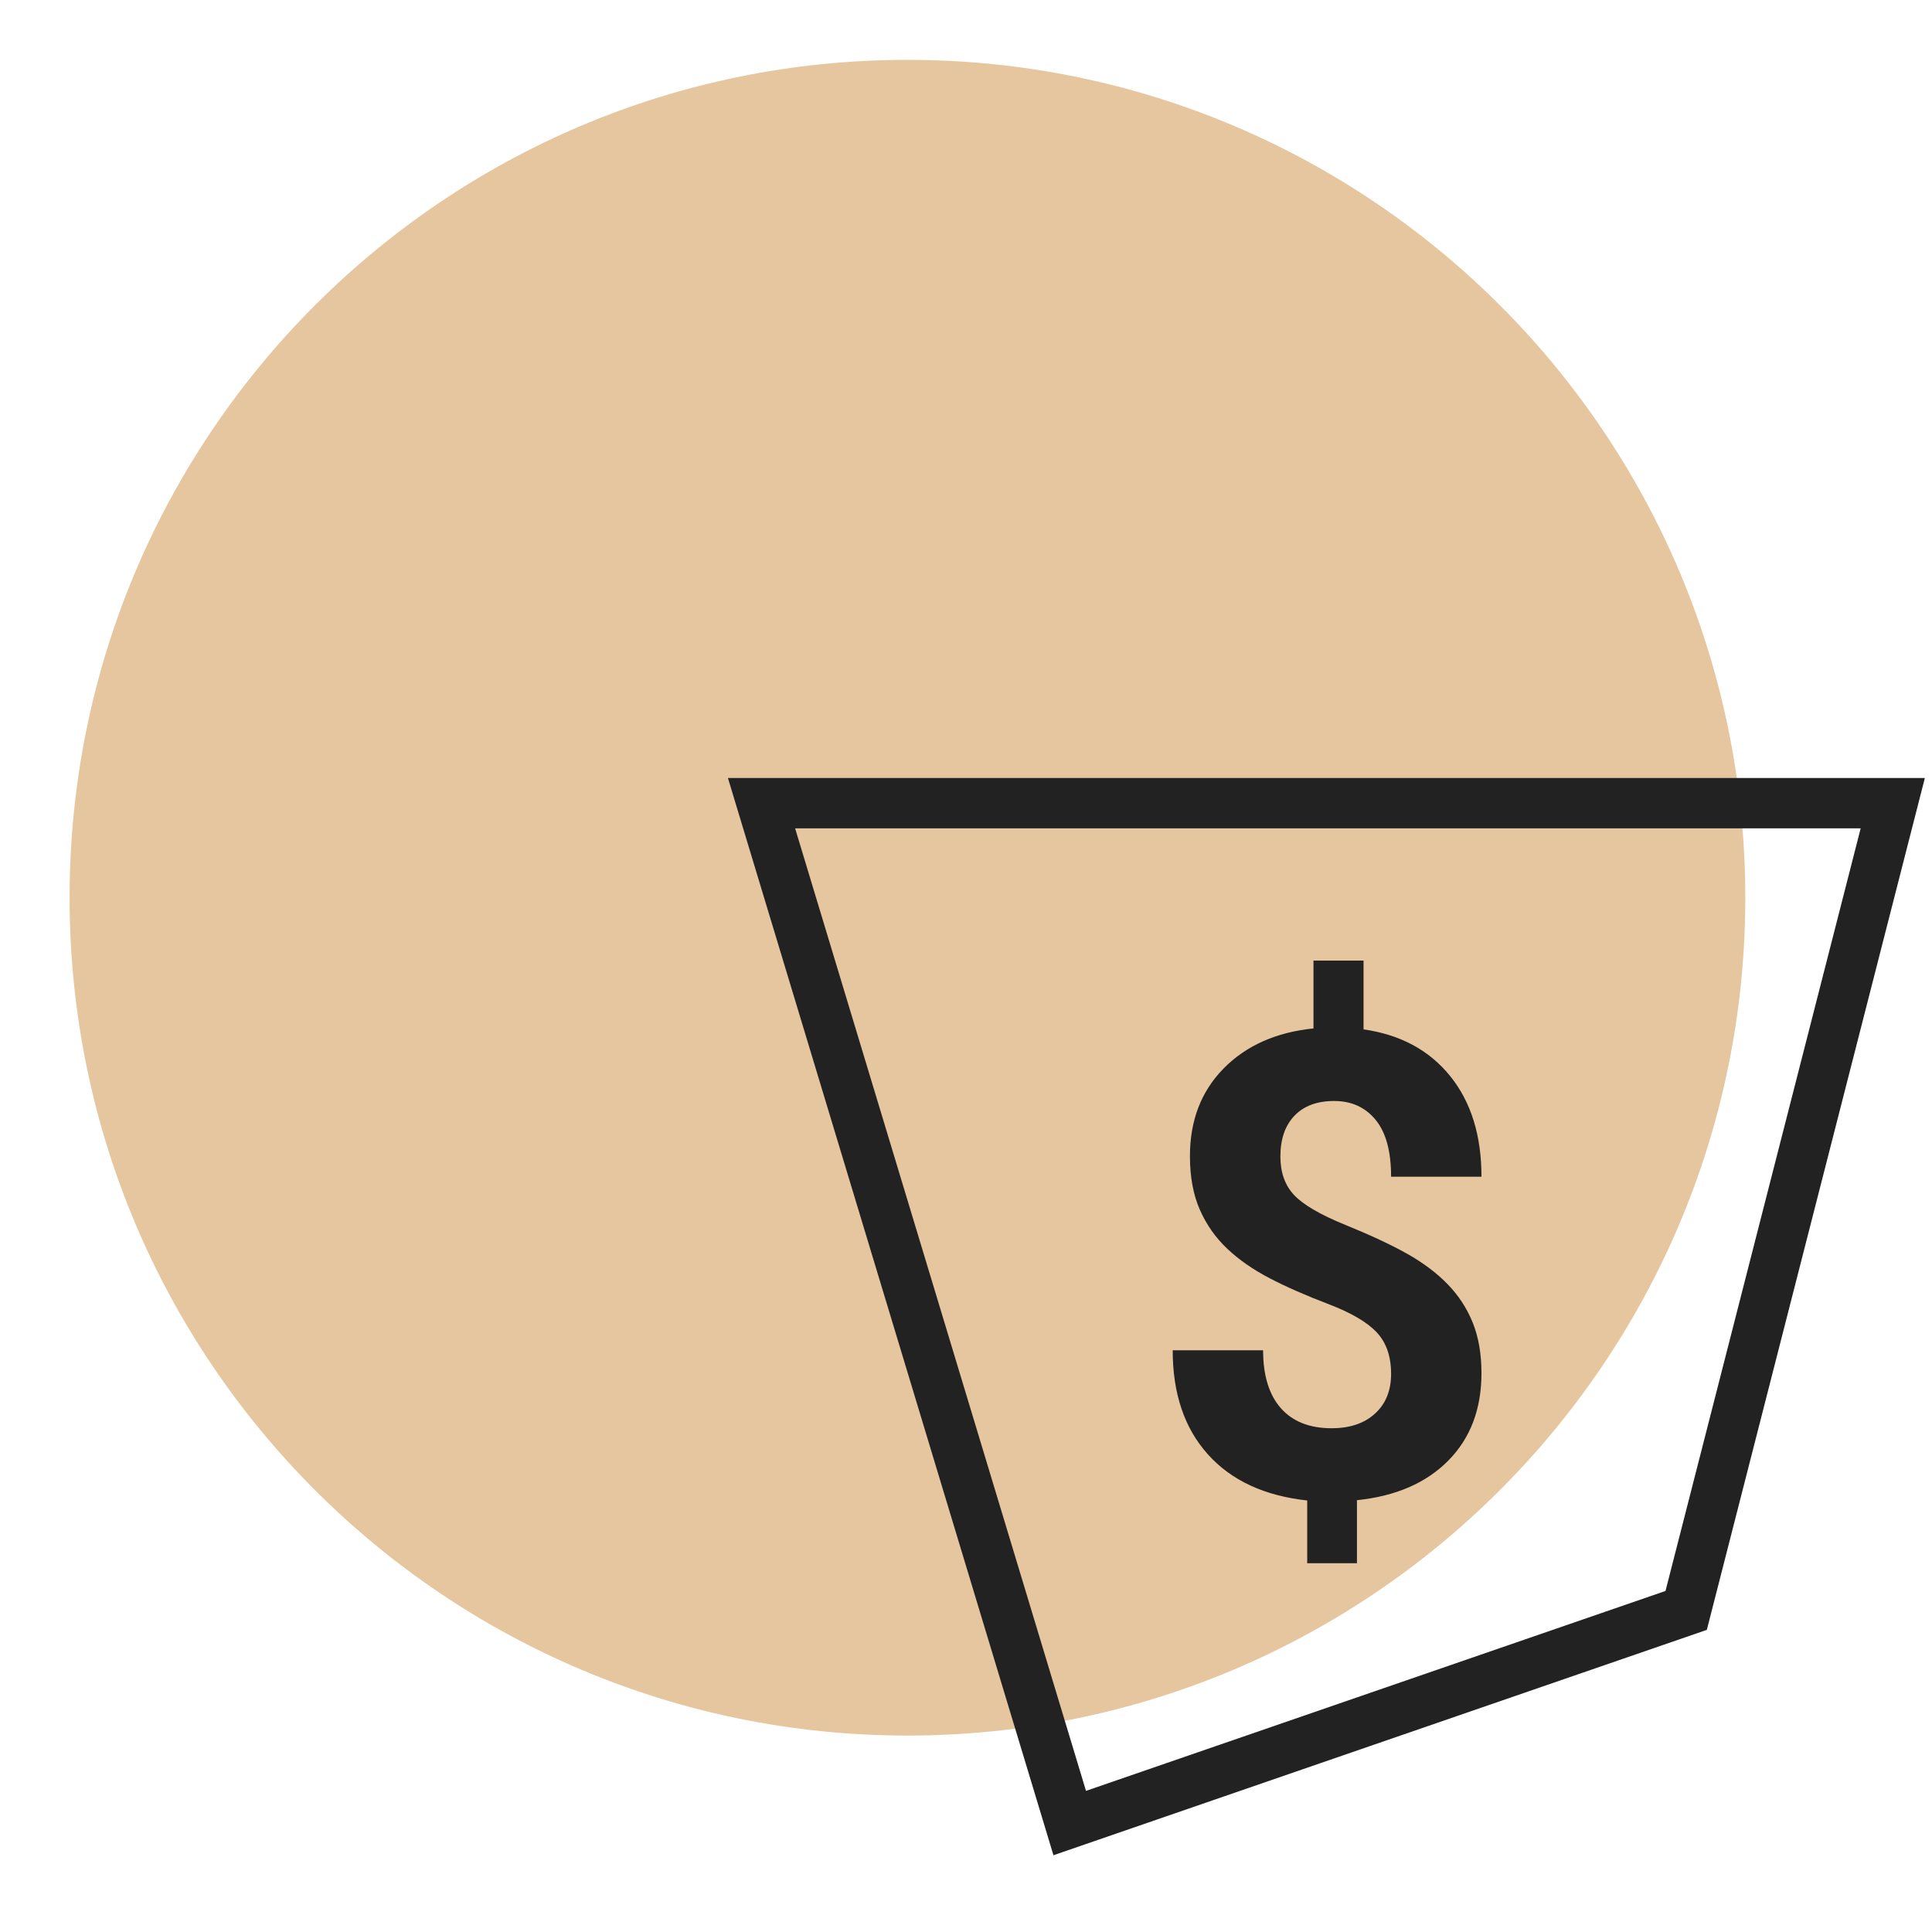
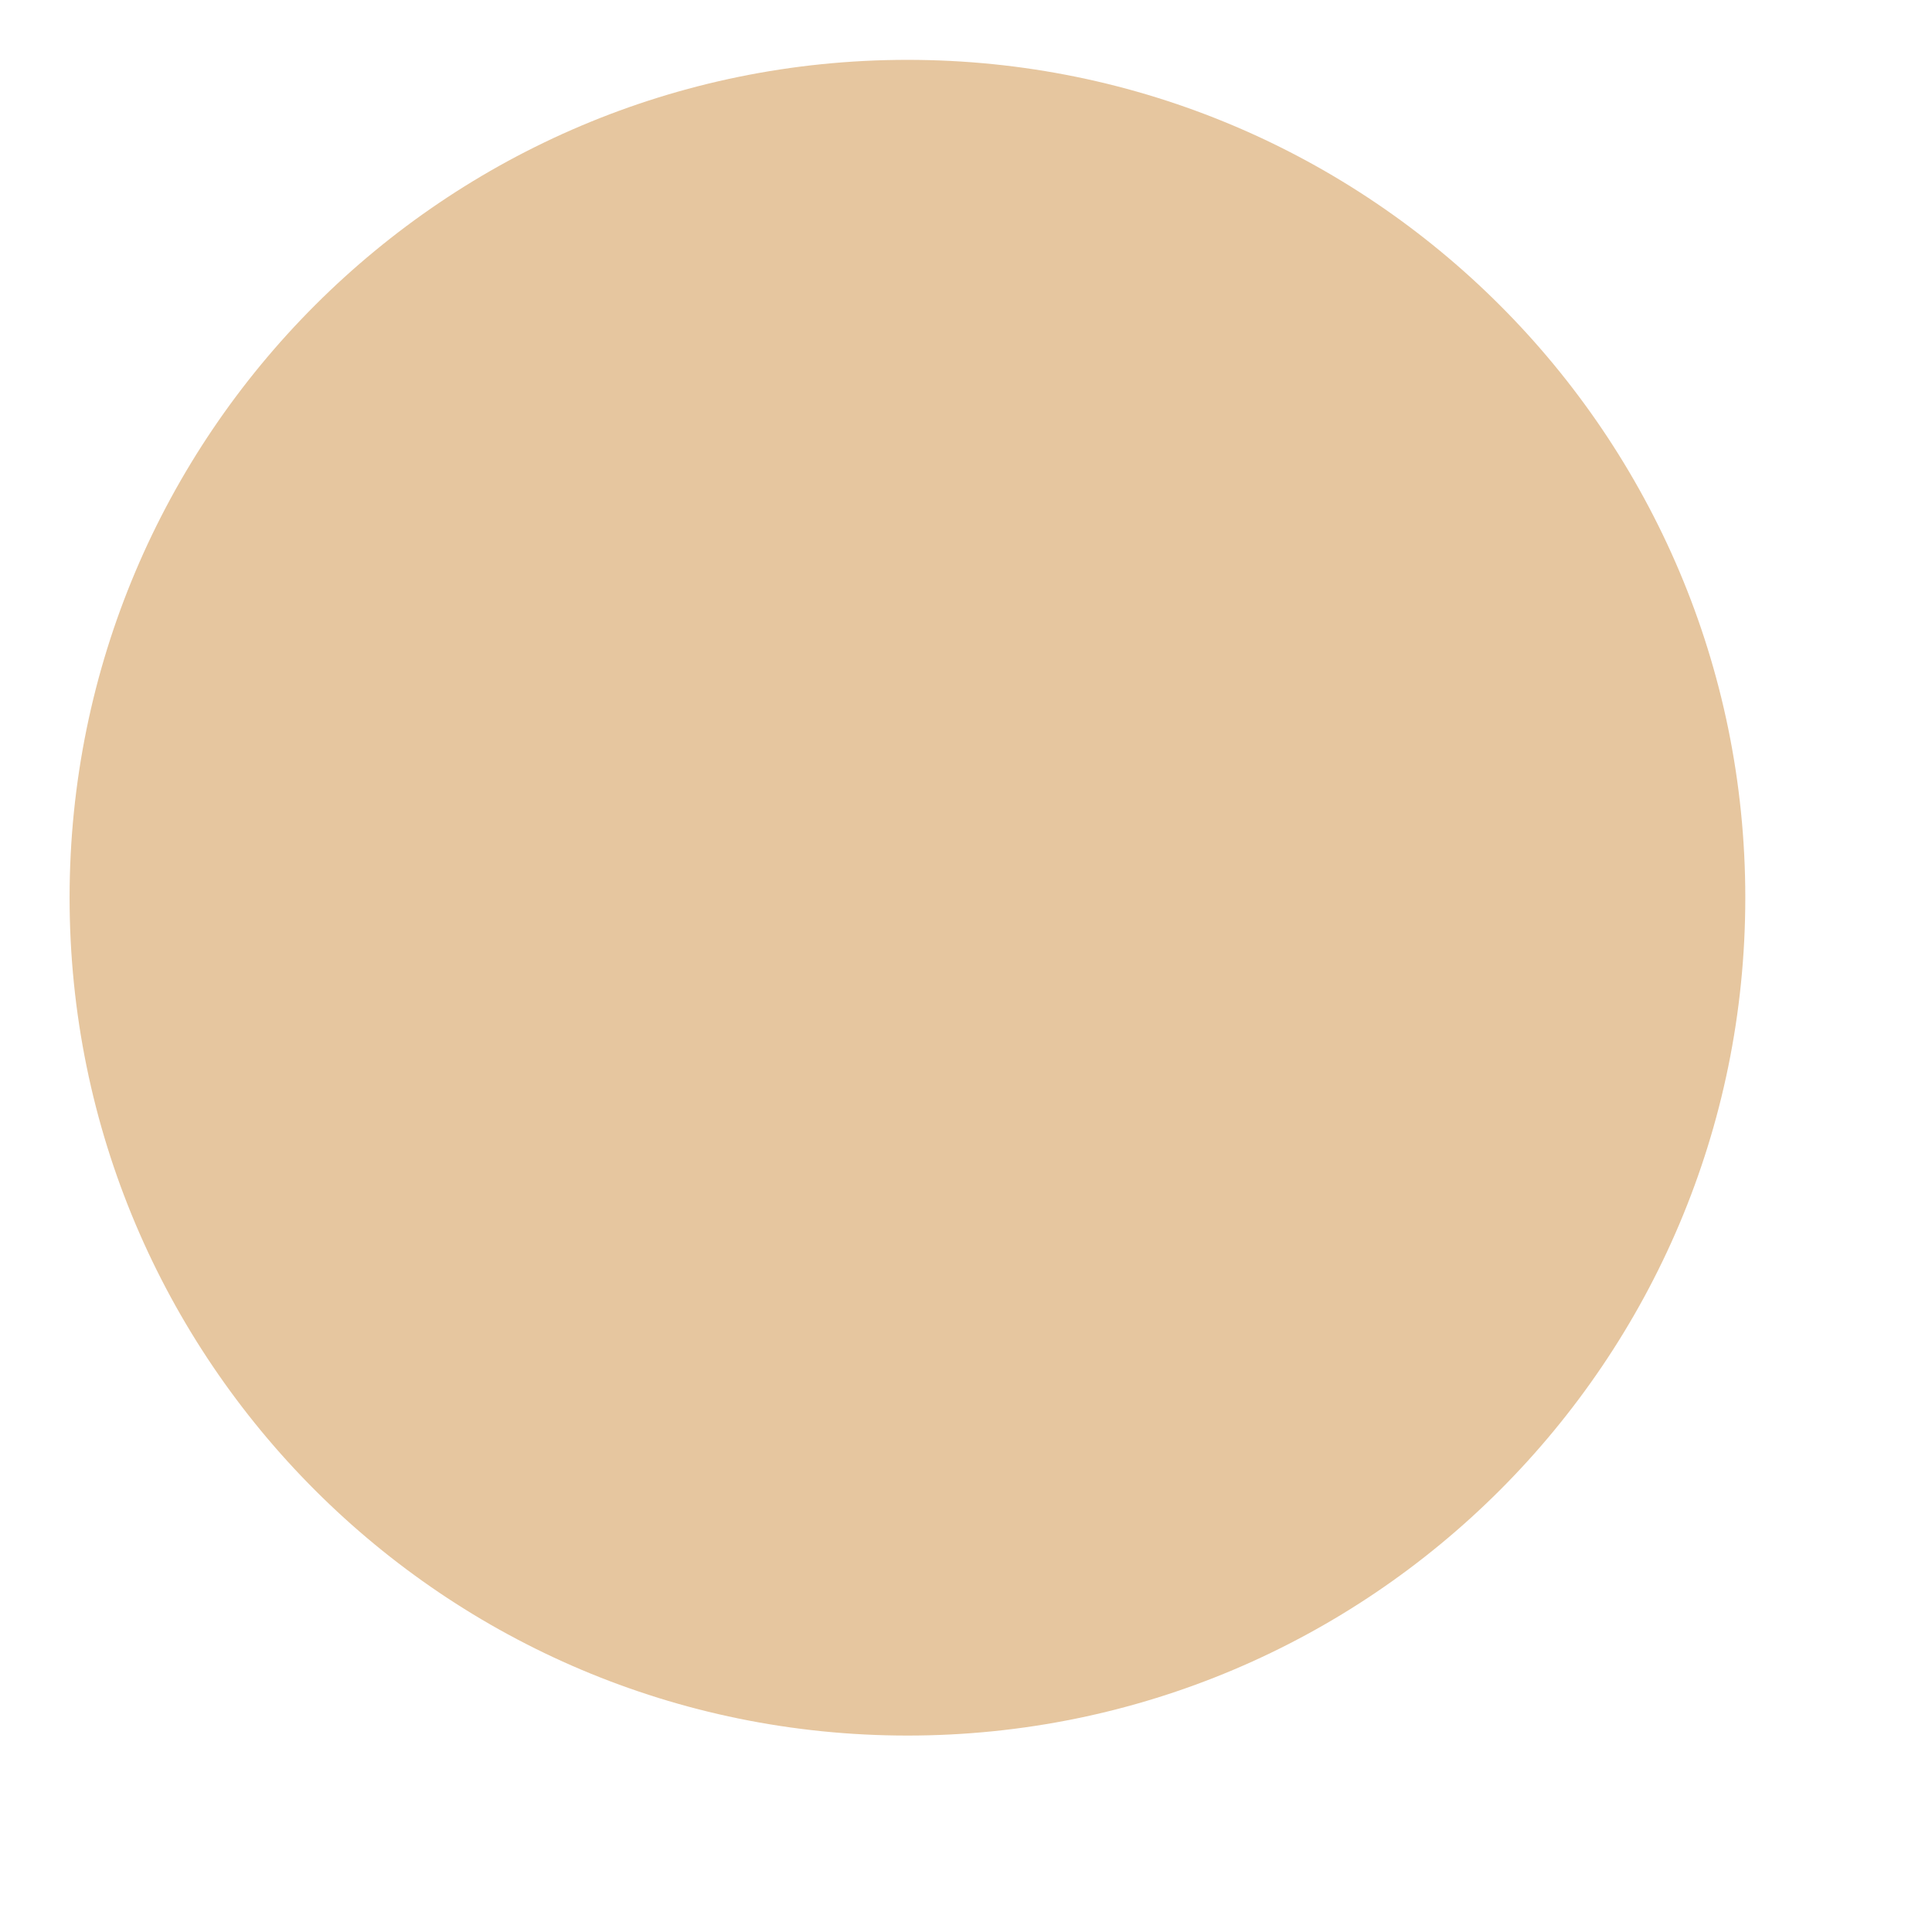
<svg xmlns="http://www.w3.org/2000/svg" width="99" height="99" viewBox="0 0 99 99" fill="none">
  <path d="M89.433 46C89.433 22.289 70.211 3.067 46.5 3.067C22.788 3.067 3.566 22.289 3.566 46C3.566 69.712 22.788 88.934 46.5 88.934C70.211 88.934 89.433 69.712 89.433 46Z" fill="#E6C69F" />
  <g clip-path="url(#clip0_11904_501469)">
    <g clip-path="url(#clip1_11904_501469)">
-       <path d="M53.981 95.067L37.301 39.867H98.634L87.462 83.518L53.981 95.067ZM40.743 42.445L55.649 91.768L85.344 81.524L95.345 42.445H40.743Z" fill="#222222" />
-       <path d="M71.283 70.398C71.283 69.511 71.04 68.804 70.553 68.28C70.066 67.756 69.24 67.271 68.077 66.826C66.911 66.382 65.907 65.941 65.064 65.502C64.22 65.063 63.496 64.561 62.892 63.992C62.288 63.423 61.819 62.755 61.481 61.986C61.144 61.218 60.975 60.303 60.975 59.243C60.975 57.414 61.552 55.916 62.706 54.745C63.86 53.576 65.393 52.895 67.306 52.699V49.224H69.871V52.748C71.762 53.017 73.242 53.817 74.312 55.143C75.381 56.469 75.914 58.187 75.914 60.297H71.283C71.283 58.999 71.019 58.028 70.49 57.383C69.961 56.739 69.254 56.417 68.366 56.417C67.49 56.417 66.812 56.669 66.331 57.172C65.85 57.675 65.61 58.371 65.61 59.259C65.61 60.082 65.846 60.742 66.315 61.239C66.785 61.738 67.659 62.246 68.935 62.765C70.212 63.285 71.262 63.774 72.084 64.234C72.907 64.695 73.602 65.215 74.168 65.793C74.733 66.372 75.166 67.034 75.465 67.773C75.764 68.515 75.914 69.379 75.914 70.363C75.914 72.204 75.347 73.696 74.214 74.844C73.081 75.991 71.521 76.667 69.533 76.873V80.103H66.984V76.888C64.793 76.649 63.097 75.863 61.895 74.525C60.694 73.188 60.092 71.412 60.092 69.192H64.724C64.724 70.482 65.027 71.468 65.631 72.155C66.235 72.842 67.103 73.186 68.236 73.186C69.177 73.186 69.919 72.933 70.463 72.431C71.011 71.932 71.283 71.252 71.283 70.398Z" fill="#222222" />
-     </g>
+       </g>
  </g>
  <defs>
    <clipPath id="clip0_11904_501469">
      <rect width="61.333" height="61.333" fill="white" transform="translate(37.301 36.8)" />
    </clipPath>
    <clipPath id="clip1_11904_501469">
      <rect width="61.333" height="61.333" fill="white" transform="translate(37.301 36.8)" />
    </clipPath>
  </defs>
</svg>